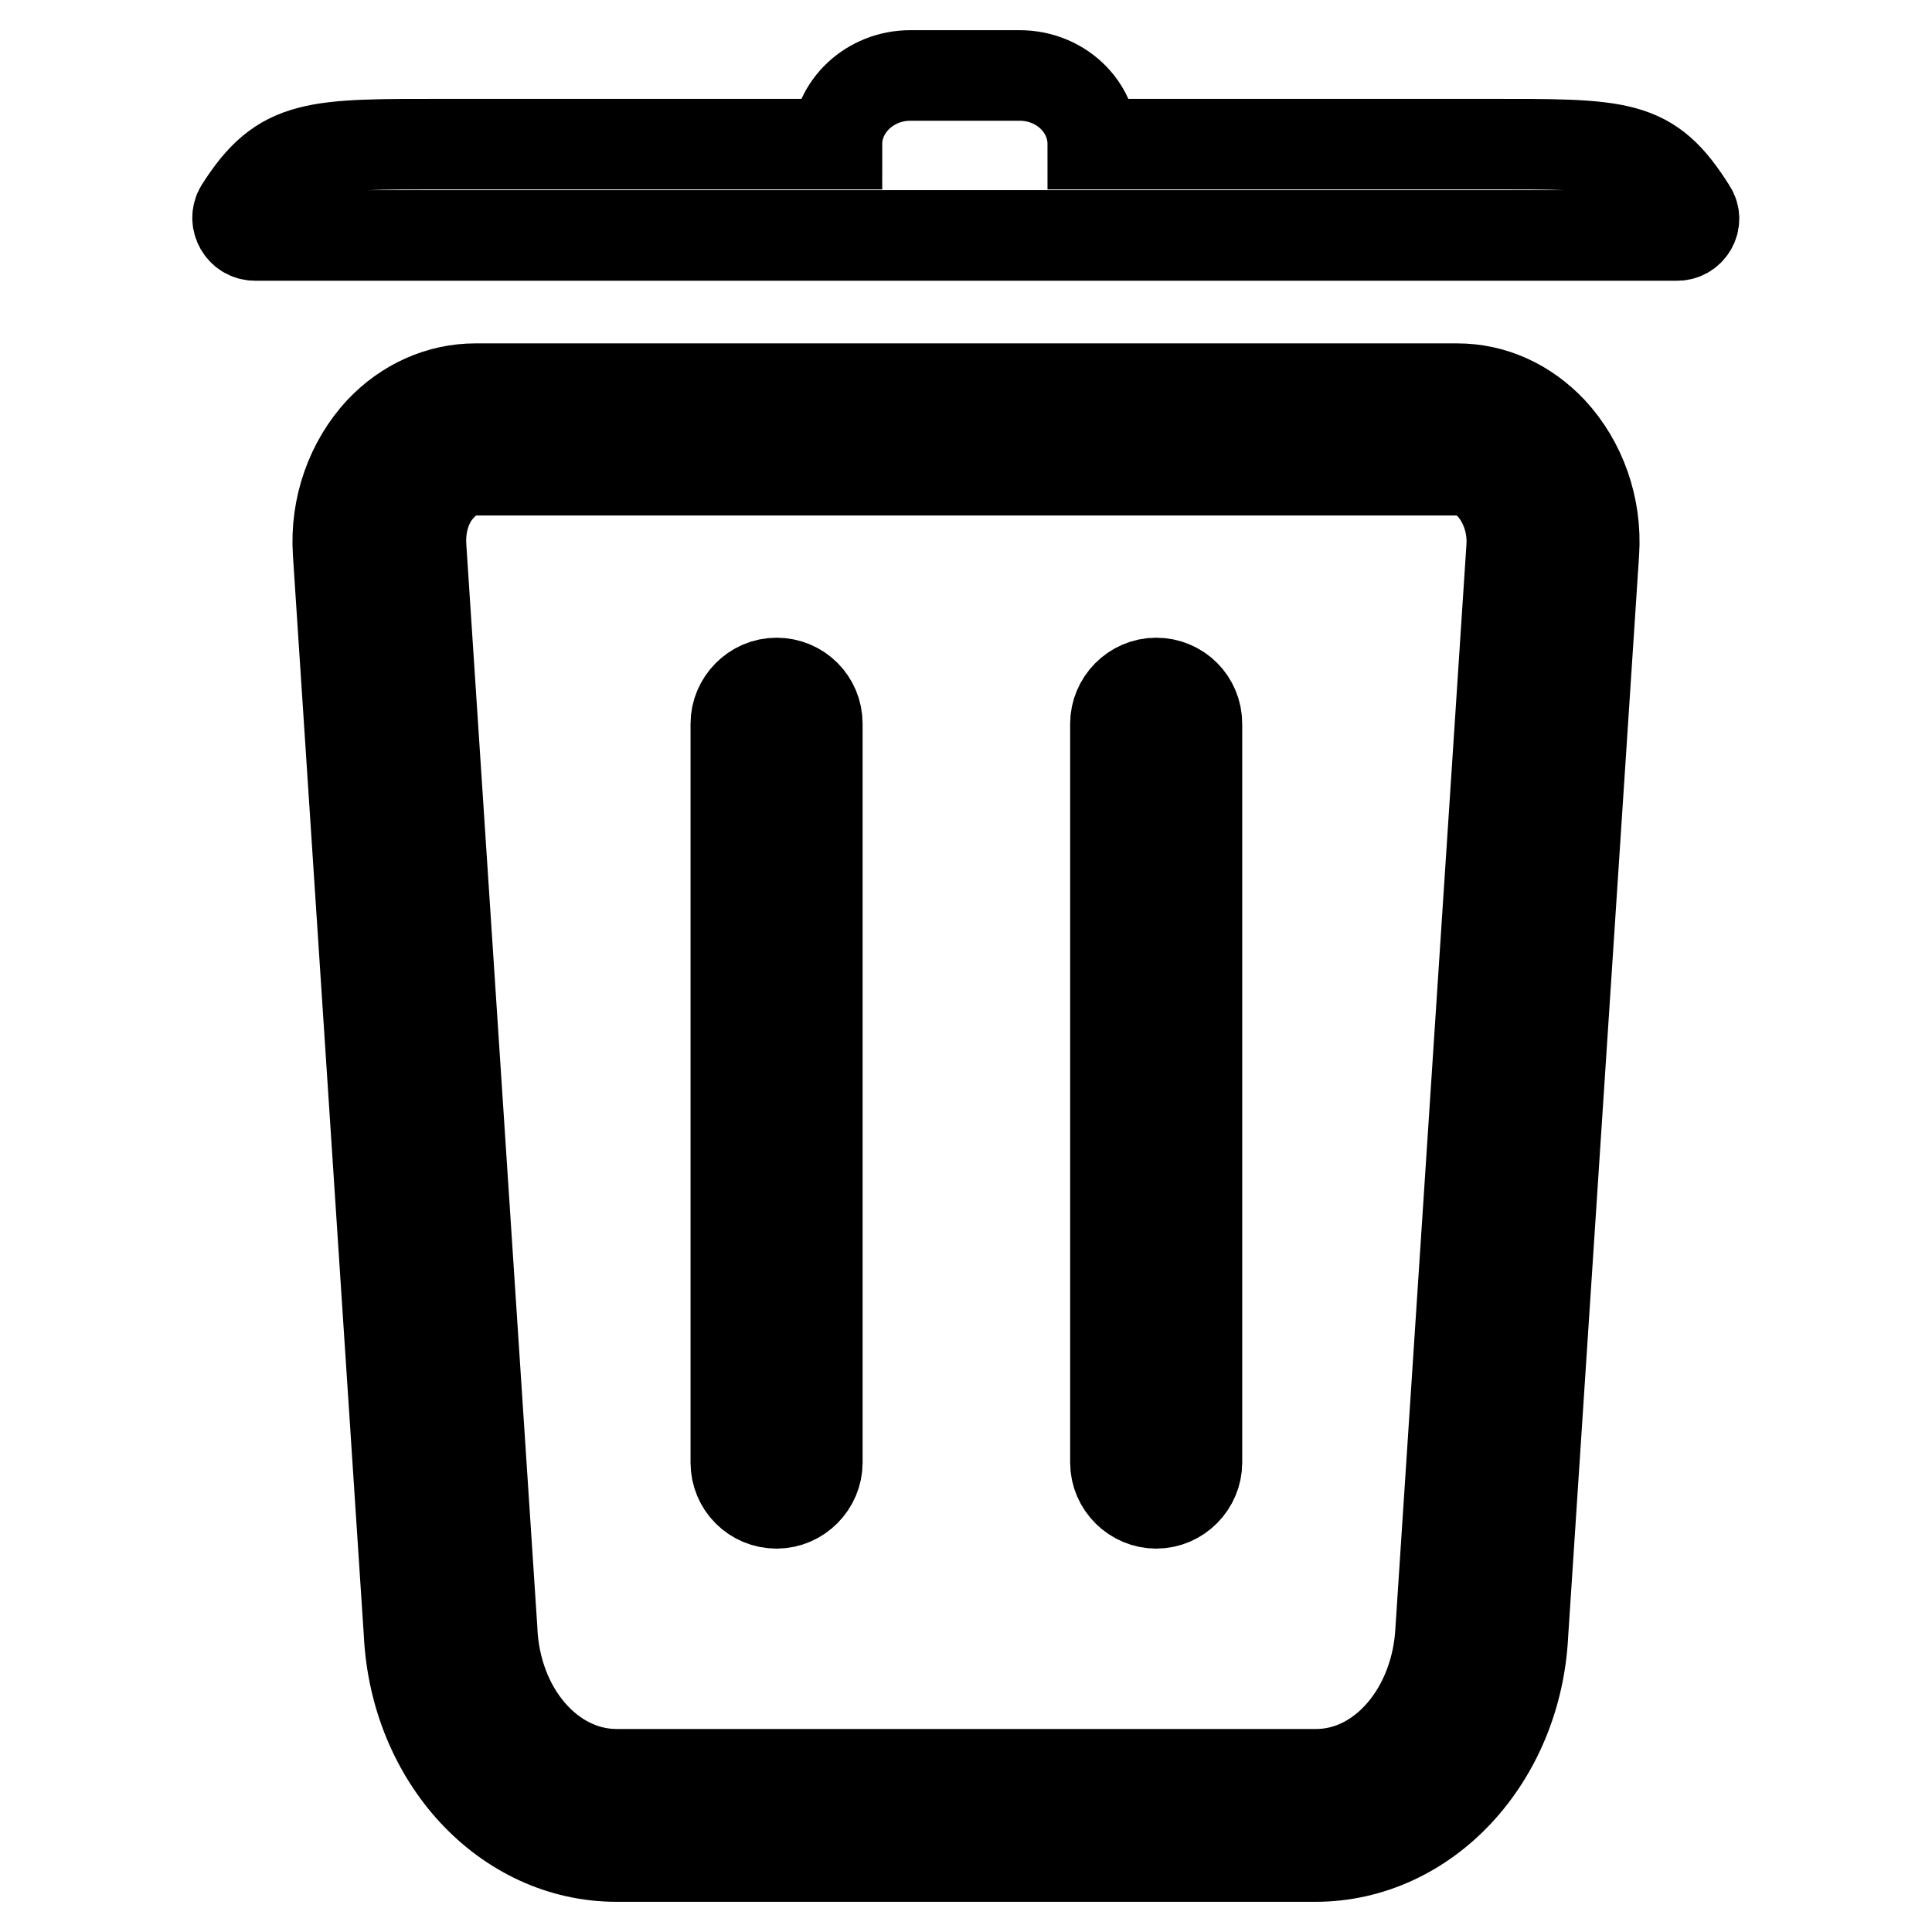
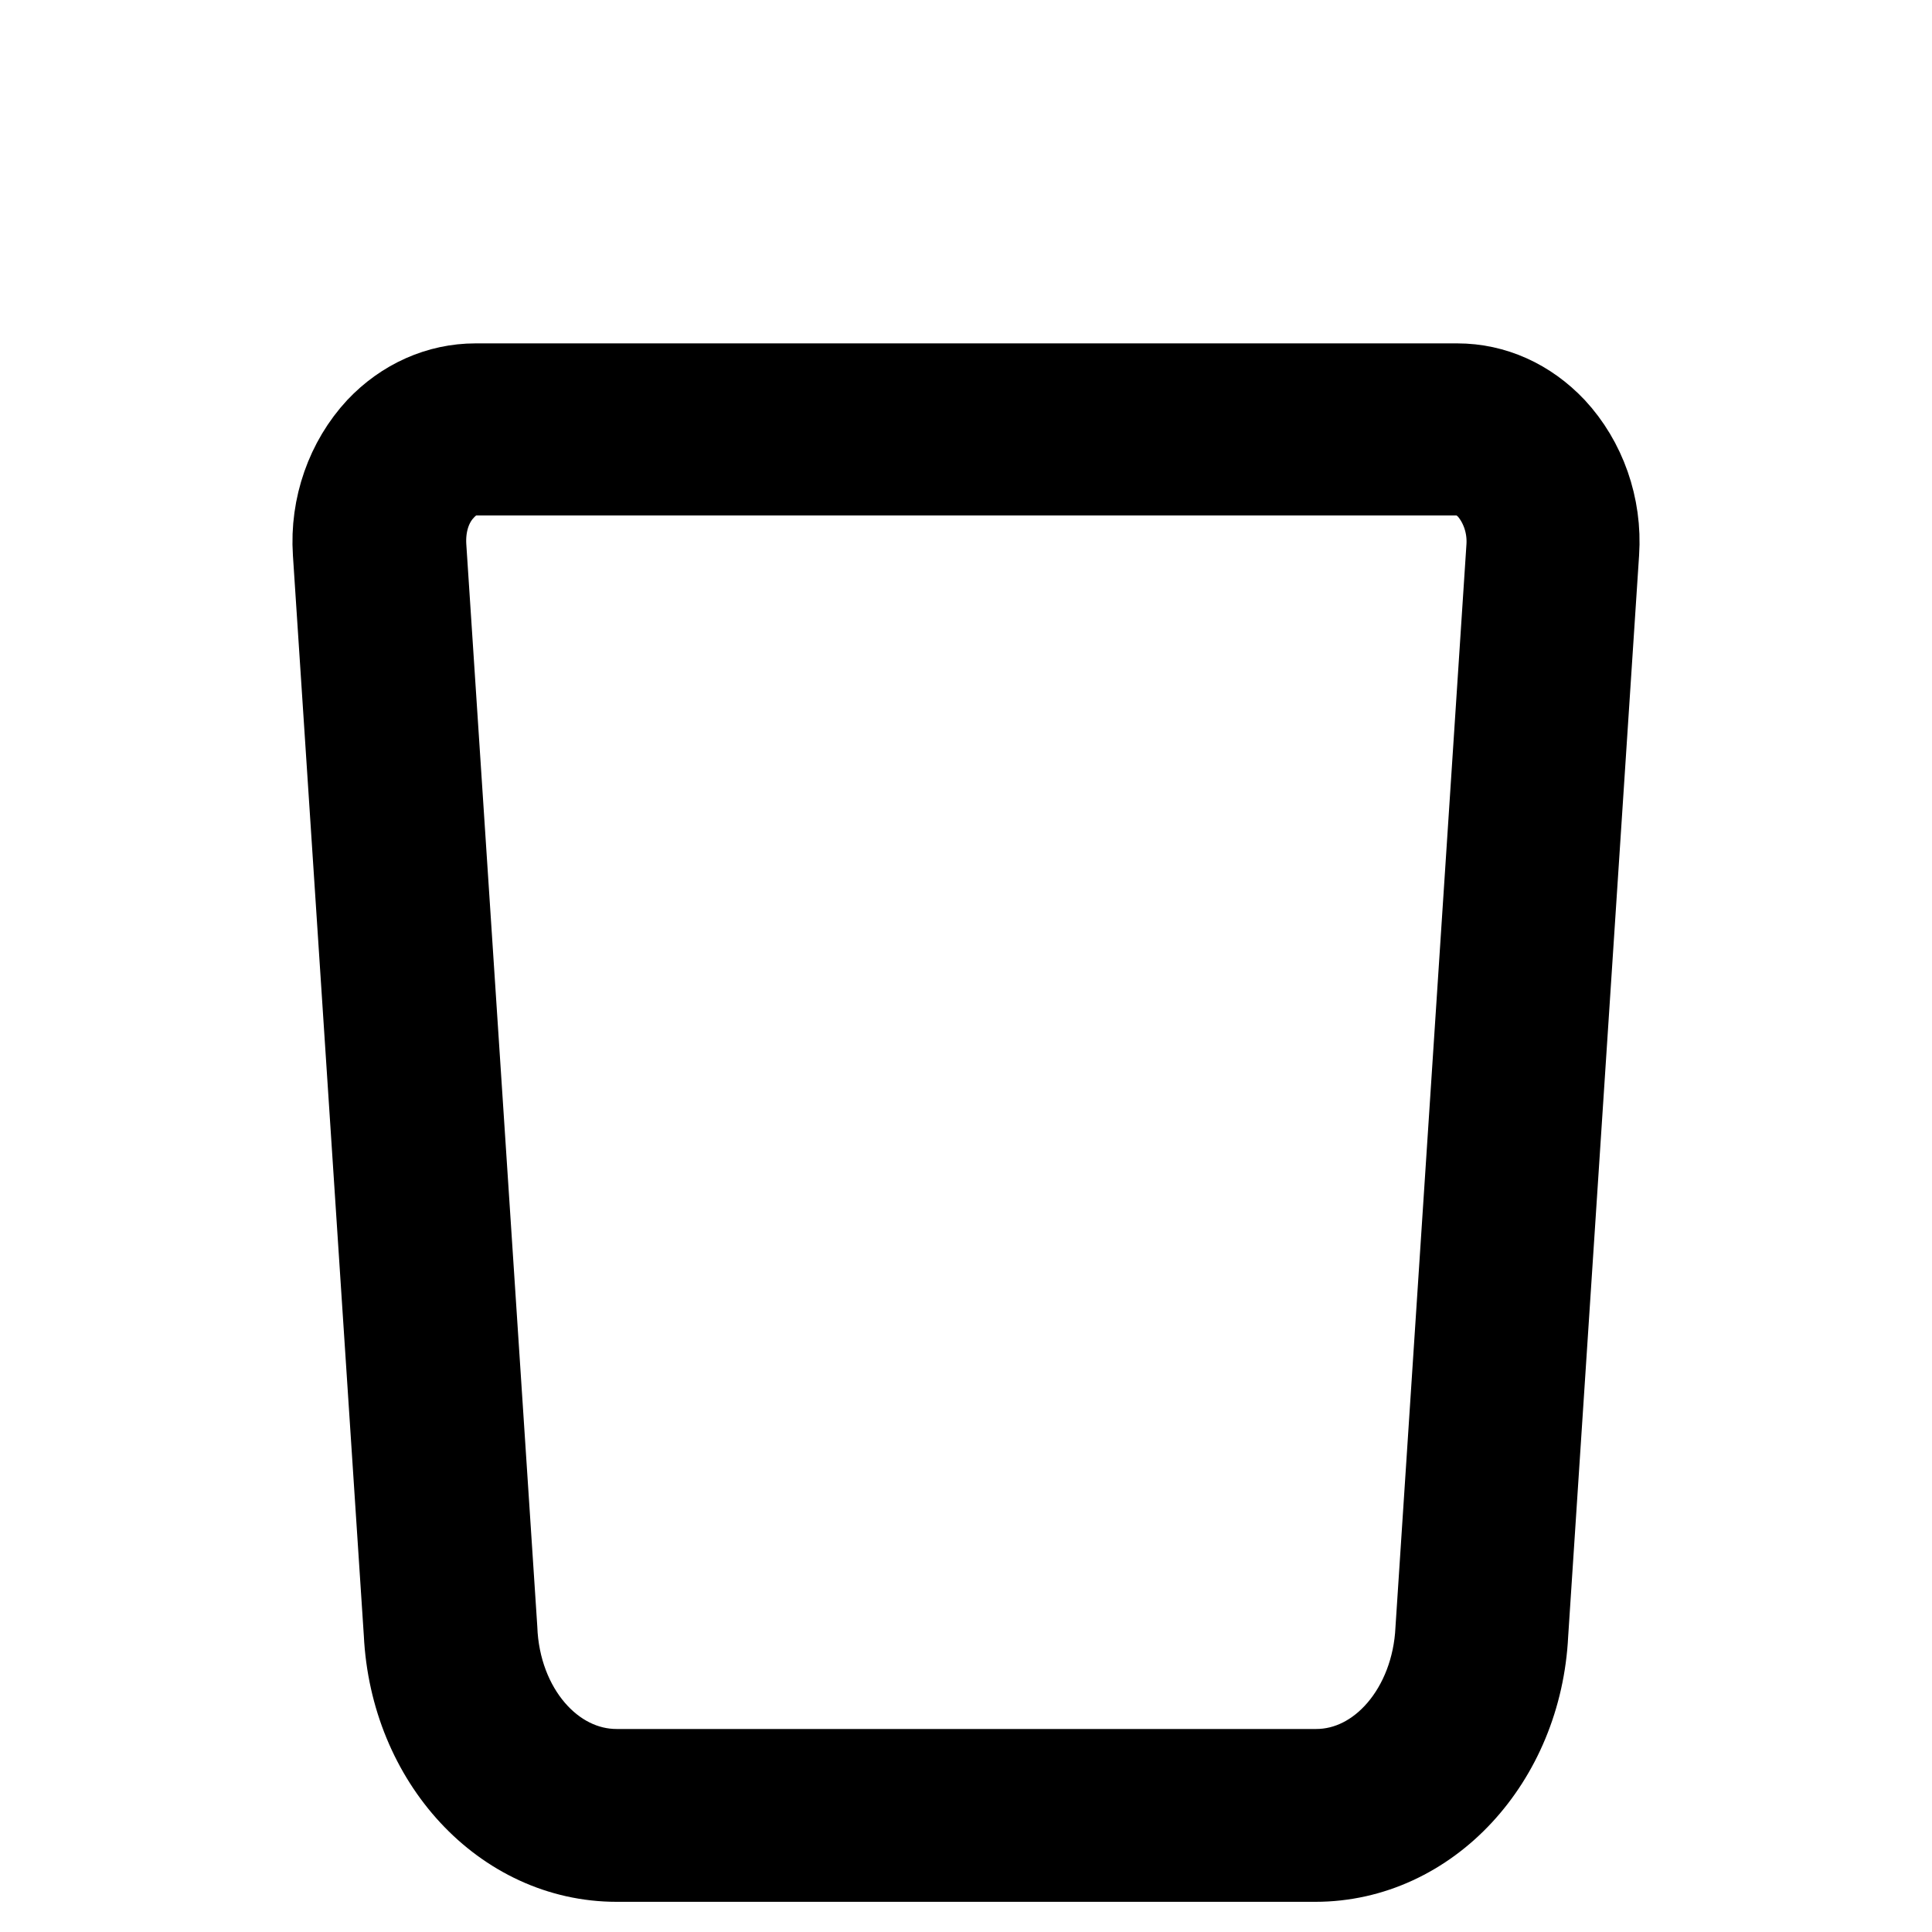
<svg xmlns="http://www.w3.org/2000/svg" version="1.1" x="0px" y="0px" viewBox="0 0 256 256" enable-background="new 0 0 256 256" xml:space="preserve">
  <g>
    <path stroke-width="12" fill-opacity="0" stroke="#000000" d="M193.1,51.5H63c-4.7,0-9.2,2-12.6,5.6c-3.9,4.2-6,10.1-5.6,16.1l9.4,143.2C55,233,67,246,81.7,246h92.6 c14.7,0,26.7-13,27.5-29.5l9.4-143.3c0.4-6-1.7-11.9-5.6-16.1C202.2,53.5,197.8,51.5,193.1,51.5L193.1,51.5z M200.3,72.5 l-9.4,143.4c-0.5,10.7-7.7,19.2-16.5,19.2H81.7c-8.8,0-16.1-8.4-16.5-19.3L55.8,72.5c-0.2-3.1,0.7-6,2.6-8c0.9-1,2.5-2.2,4.6-2.2 h130.1c2.1,0,3.7,1.2,4.6,2.2C199.5,66.6,200.5,69.5,200.3,72.5z" />
-     <path stroke-width="12" fill-opacity="0" stroke="#000000" d="M102.9,90.5c-3,0-5.4,2.5-5.4,5.4v97.9c0,3,2.4,5.4,5.4,5.4c3,0,5.4-2.5,5.4-5.4V95.9 C108.3,92.9,105.9,90.5,102.9,90.5z M153.2,90.5c-3,0-5.4,2.5-5.4,5.4v97.9c0,3,2.5,5.4,5.4,5.4c3,0,5.4-2.5,5.4-5.4V95.9 C158.6,92.9,156.2,90.5,153.2,90.5z M224.1,27.8C224.1,27.8,224.1,27.8,224.1,27.8c-5.6-8.9-9.1-8.7-27.7-8.7h-51.6 c0-5-4.3-9.1-9.7-9.1h-14.5c-5.3,0-9.7,4.1-9.7,9.1H59.5c-18,0-22.1-0.2-27.7,8.6c0,0,0,0,0,0c-0.9,1.5,0.2,3.5,2,3.5h188.3 C223.9,31.3,225.1,29.3,224.1,27.8z" />
  </g>
</svg>